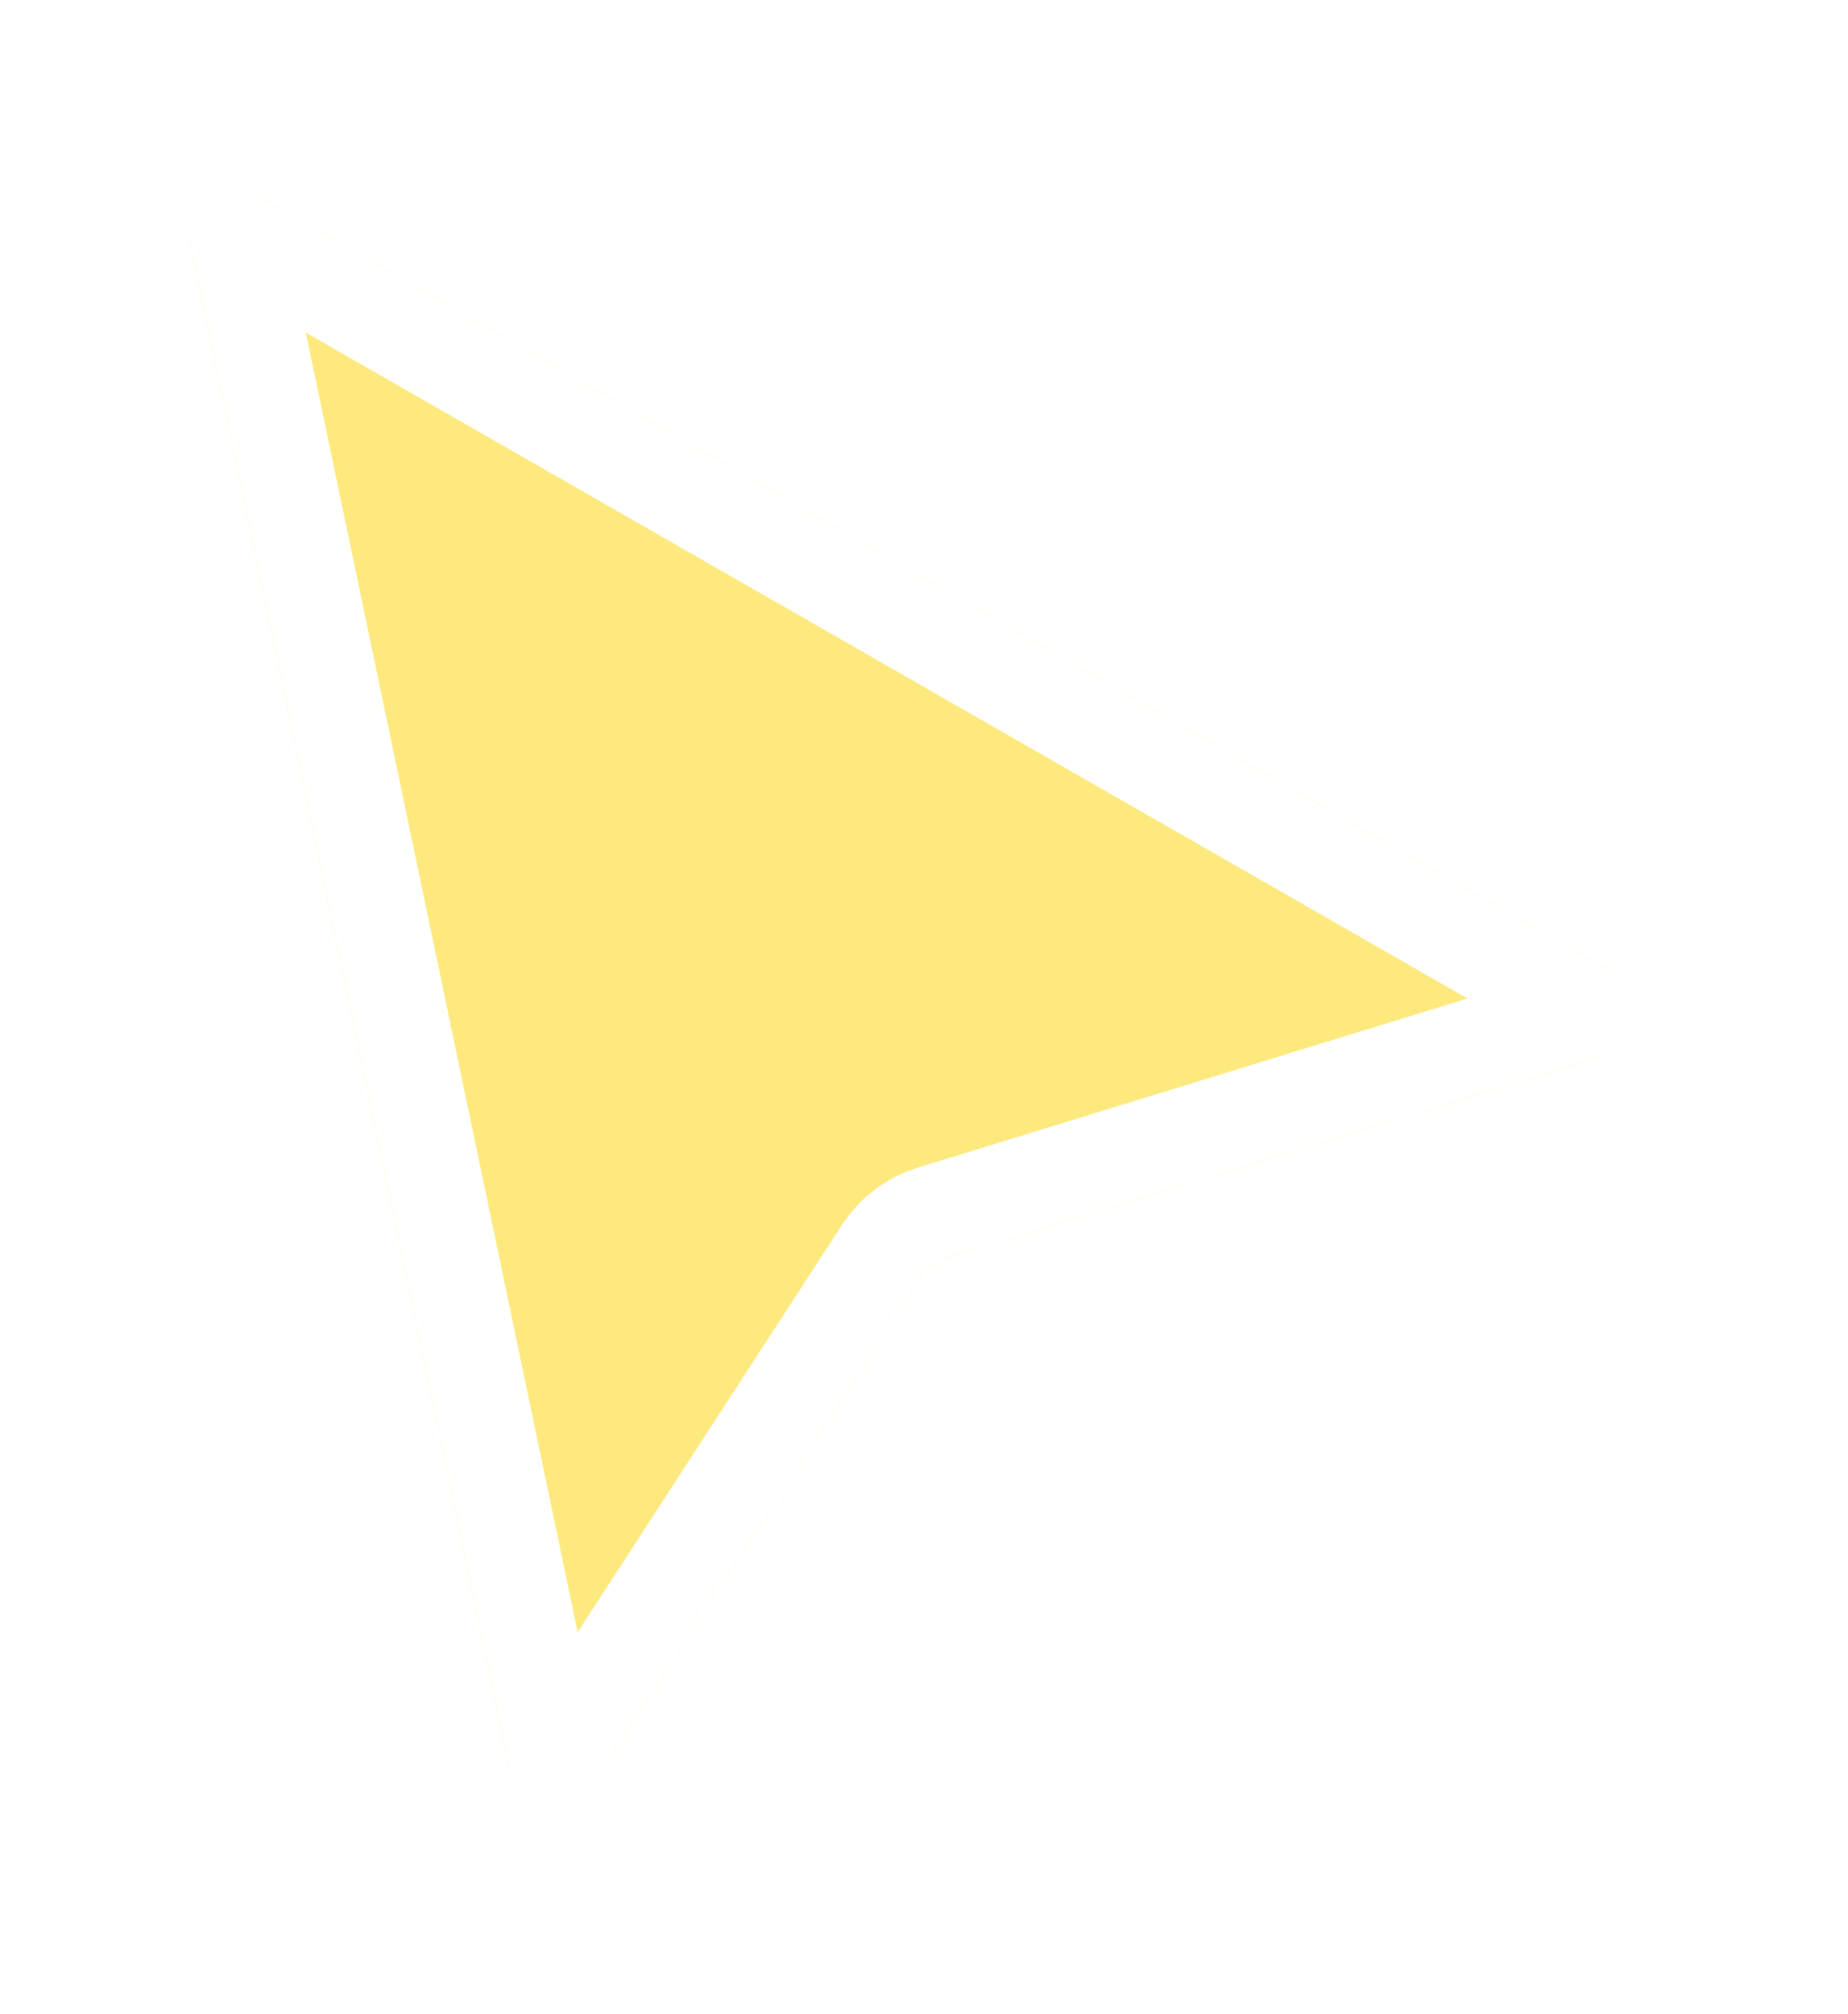
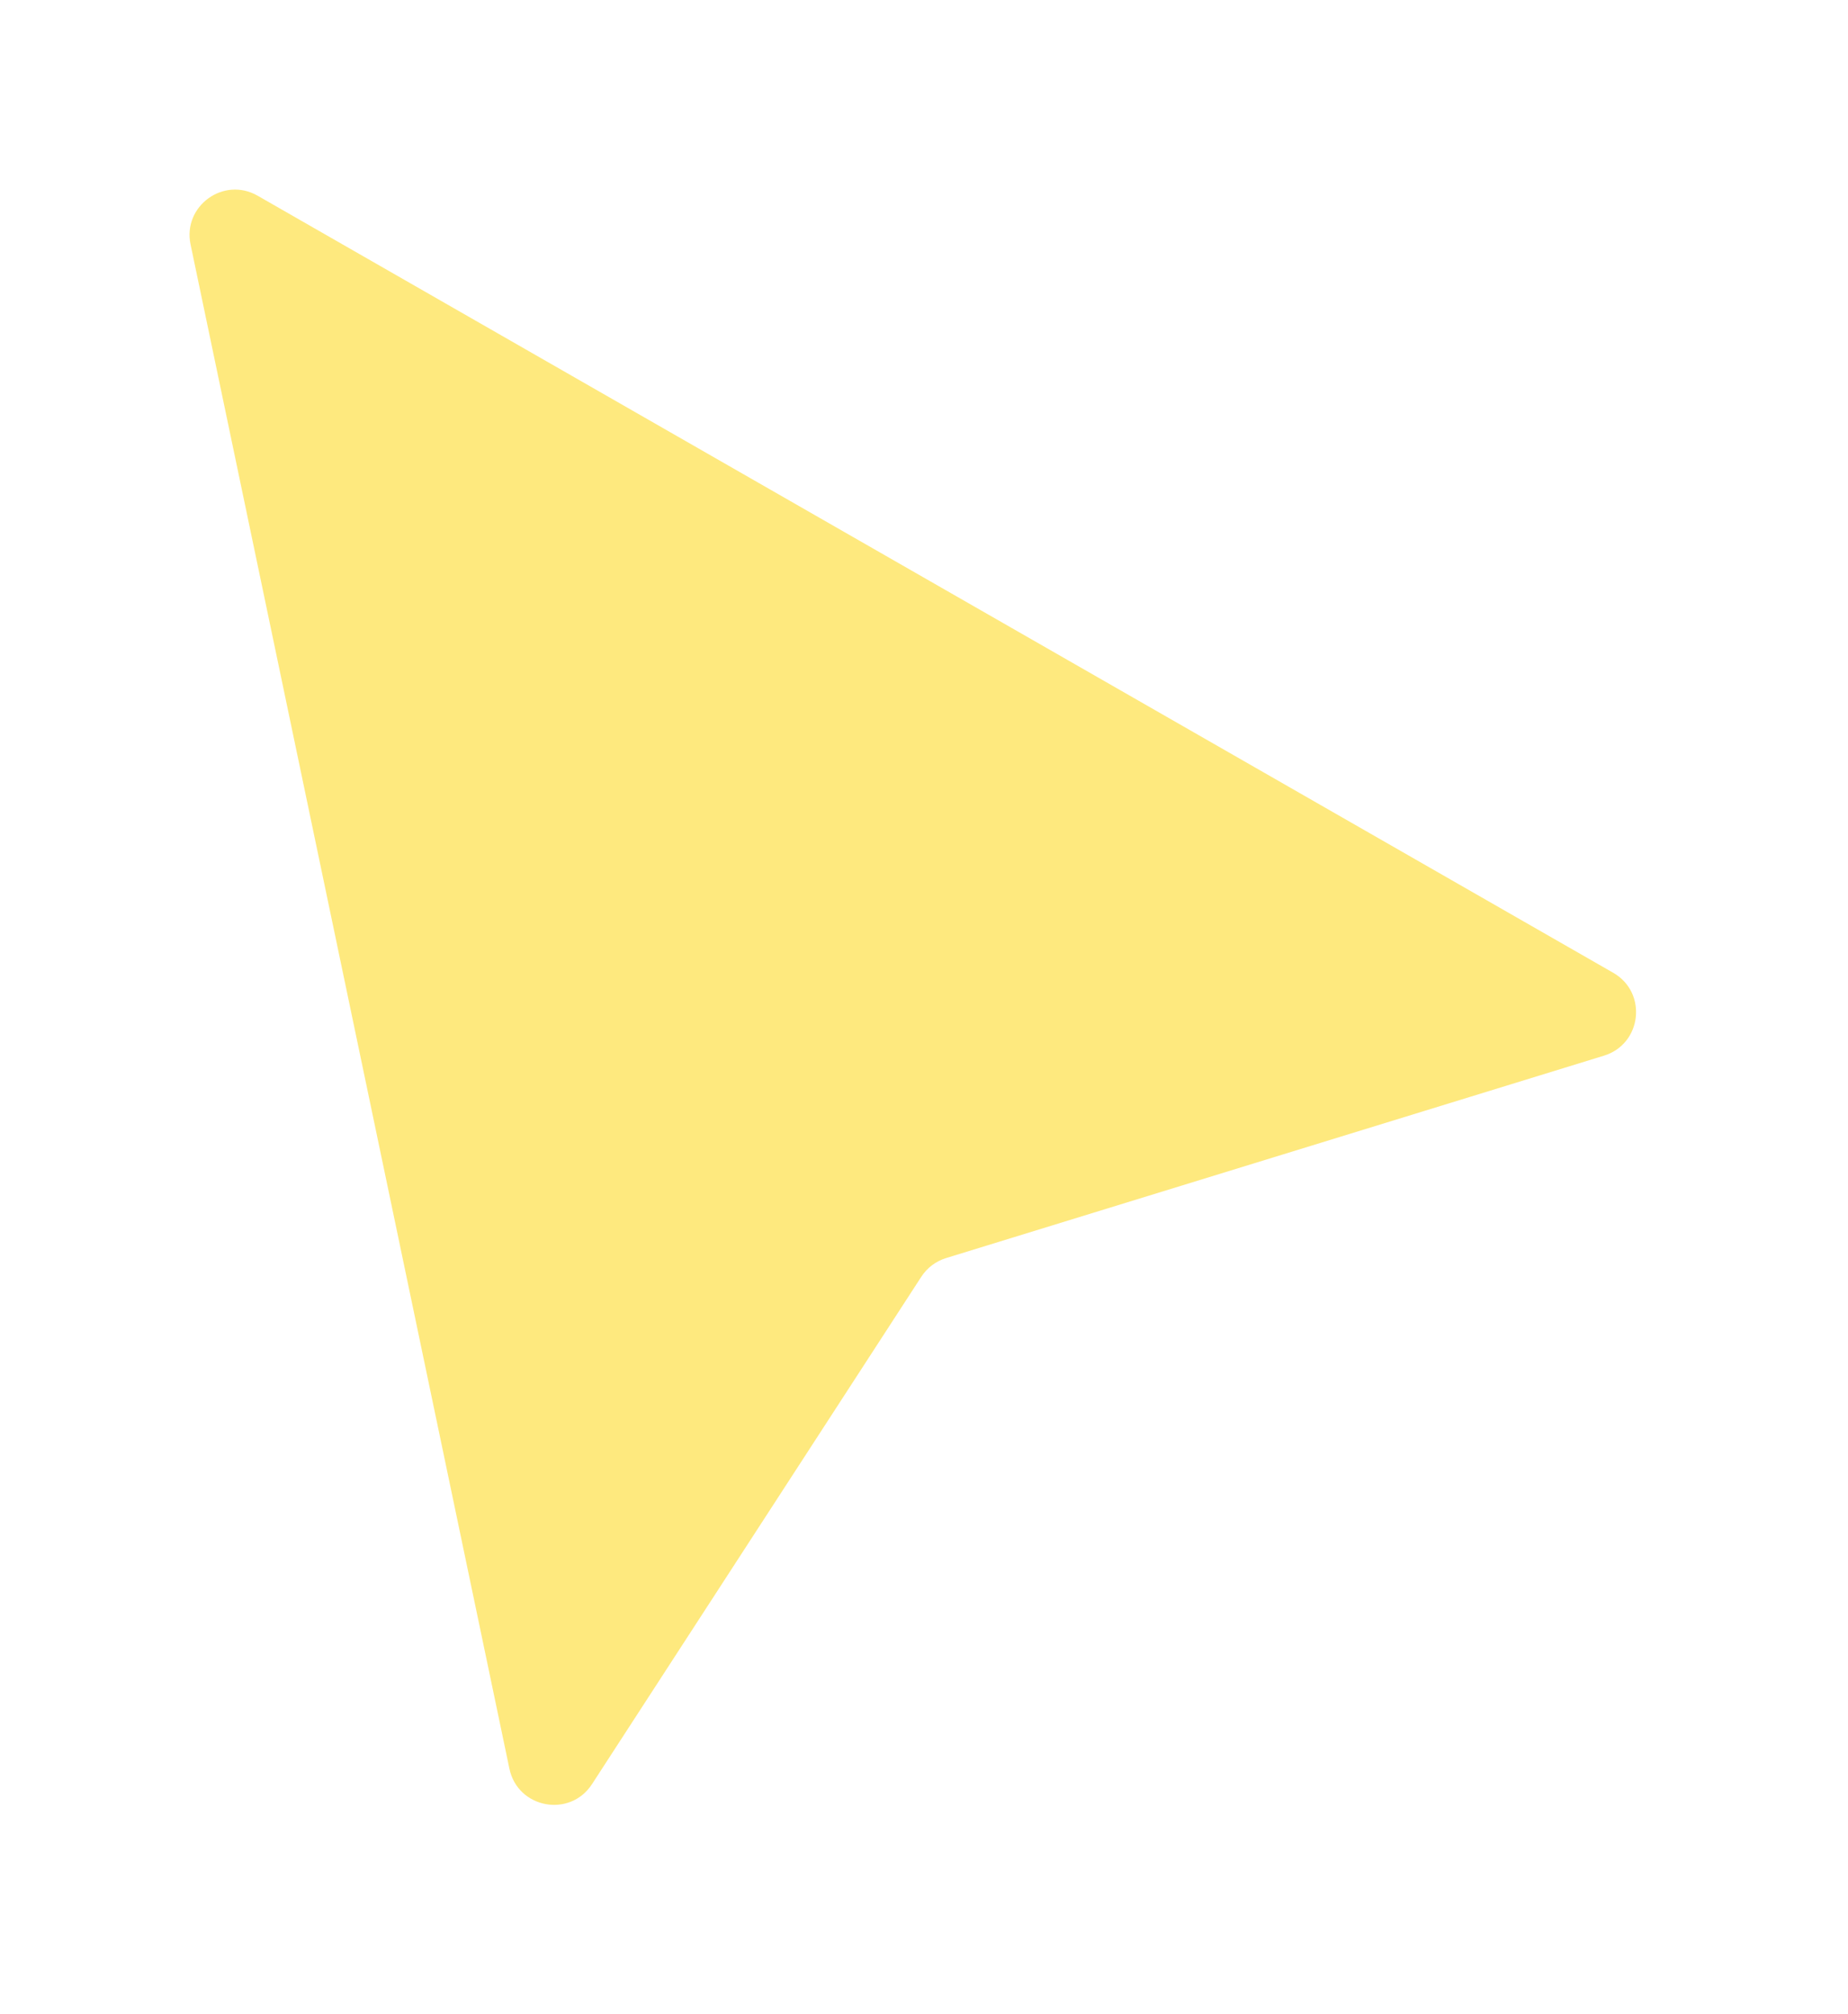
<svg xmlns="http://www.w3.org/2000/svg" width="78" height="85" viewBox="0 0 78 85" fill="none">
  <g filter="url(#filter0_d_1_365)">
    <path d="M8.043 2.316C7.704 0.696 9.438 -0.564 10.874 0.259L68.09 33.05C69.546 33.885 69.304 36.054 67.701 36.548L39.93 45.09C39.5 45.222 39.13 45.502 38.886 45.879L24.987 67.289C24.055 68.725 21.852 68.313 21.501 66.637L8.043 2.316Z" fill="#FEE97E" />
-     <path d="M23.418 66.033L10.038 2.085L66.932 34.692L39.342 43.179C38.464 43.449 37.708 44.019 37.208 44.79L23.418 66.033Z" stroke="white" stroke-width="4" />
  </g>
  <defs>
    <filter id="filter0_d_1_365" x="0" y="0" width="77.055" height="84.164" filterUnits="userSpaceOnUse" color-interpolation-filters="sRGB">
      <feFlood flood-opacity="0" result="BackgroundImageFix" />
      <feColorMatrix in="SourceAlpha" type="matrix" values="0 0 0 0 0 0 0 0 0 0 0 0 0 0 0 0 0 0 127 0" result="hardAlpha" />
      <feOffset dy="8" />
      <feGaussianBlur stdDeviation="4" />
      <feColorMatrix type="matrix" values="0 0 0 0 0 0 0 0 0 0 0 0 0 0 0 0 0 0 0.2 0" />
      <feBlend mode="normal" in2="BackgroundImageFix" result="effect1_dropShadow_1_365" />
      <feBlend mode="normal" in="SourceGraphic" in2="effect1_dropShadow_1_365" result="shape" />
    </filter>
  </defs>
</svg>